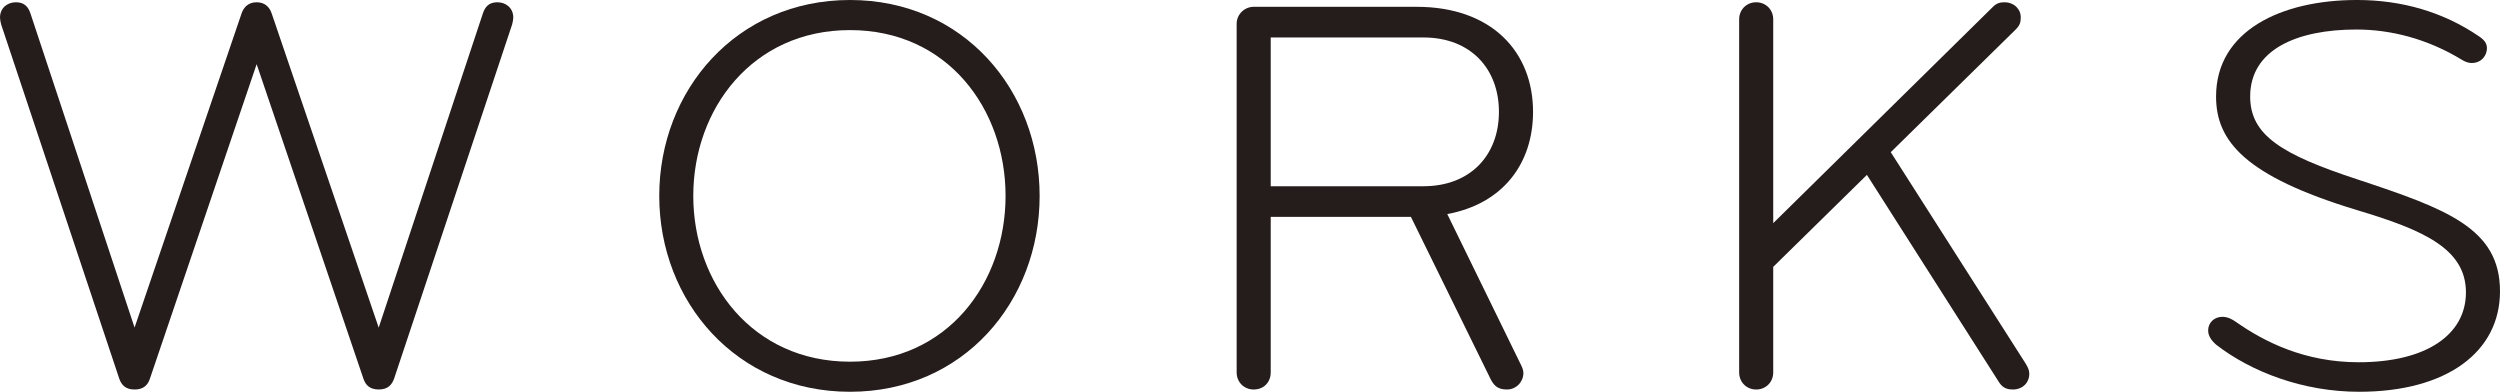
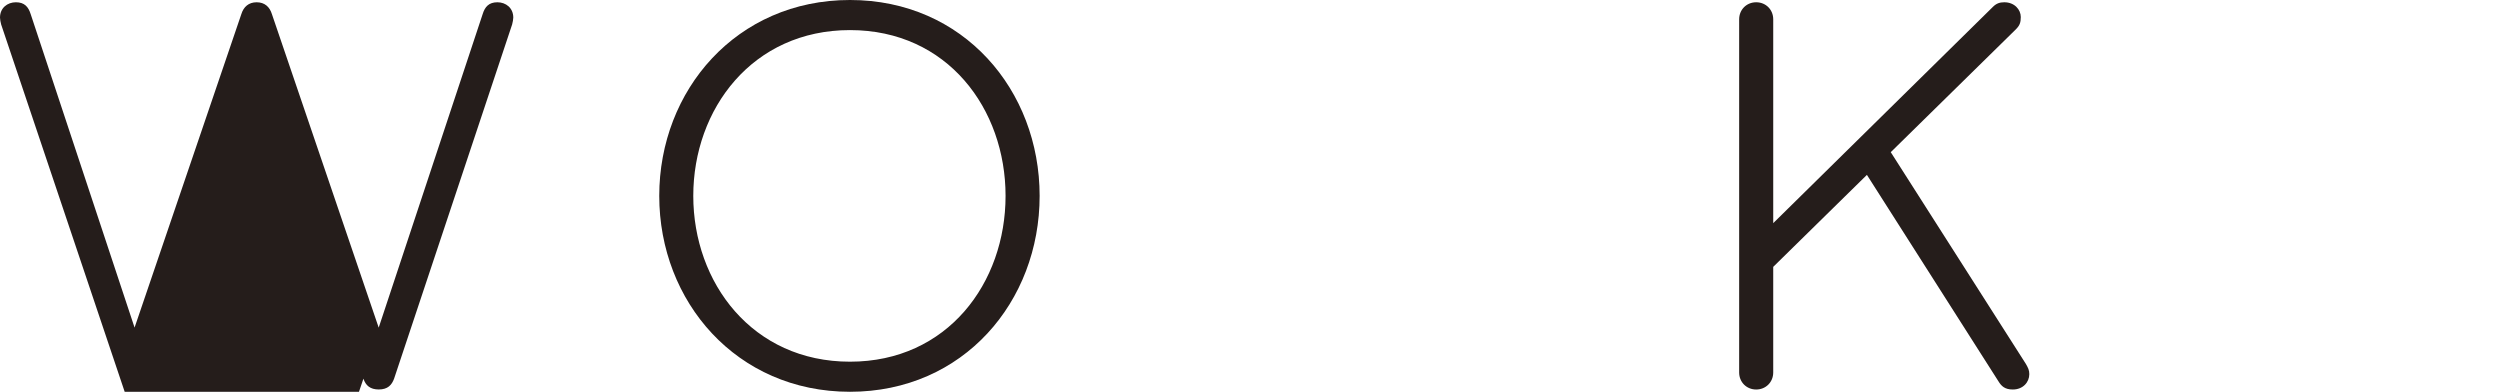
<svg xmlns="http://www.w3.org/2000/svg" id="uuid-3d292f08-62ca-4f4e-96e7-64d557dacb5e" viewBox="0 0 66.045 10.35">
  <defs>
    <style>.uuid-008b2161-be99-472a-a6b5-60261d262a8f{fill:#251d1b;stroke-width:0px;}</style>
  </defs>
  <g id="uuid-20eee688-dfa6-4070-b6f5-2a54fe70d96e">
-     <path class="uuid-008b2161-be99-472a-a6b5-60261d262a8f" d="M10.005,8.654L12.75.375c.06-.195.165-.315.39-.315s.42.15.42.405c0,.045-.015.12-.03.18l-3.119,9.359c-.061.165-.165.285-.405.285-.226,0-.345-.105-.405-.285L6.78,1.695l-2.82,8.31c-.06.18-.18.285-.405.285-.239,0-.345-.12-.404-.285L.03.645c-.015-.06-.03-.135-.03-.18C0,.21.195.06.42.06c.226,0,.33.12.391.315l2.744,8.279L6.375.375c.06-.195.195-.315.405-.315s.345.12.404.315l2.82,8.279Z" />
+     <path class="uuid-008b2161-be99-472a-a6b5-60261d262a8f" d="M10.005,8.654L12.75.375c.06-.195.165-.315.39-.315s.42.15.42.405c0,.045-.015.12-.03.18l-3.119,9.359c-.061.165-.165.285-.405.285-.226,0-.345-.105-.405-.285l-2.82,8.31c-.06.18-.18.285-.405.285-.239,0-.345-.12-.404-.285L.03.645c-.015-.06-.03-.135-.03-.18C0,.21.195.06.42.06c.226,0,.33.12.391.315l2.744,8.279L6.375.375c.06-.195.195-.315.405-.315s.345.12.404.315l2.82,8.279Z" />
    <path class="uuid-008b2161-be99-472a-a6b5-60261d262a8f" d="M22.455,10.35c-2.999,0-5.039-2.385-5.039-5.175,0-2.79,2.04-5.175,5.039-5.175,3,0,5.01,2.385,5.01,5.175,0,2.79-2.01,5.175-5.01,5.175ZM22.455.795c-2.579,0-4.14,2.085-4.14,4.38s1.561,4.38,4.14,4.38c2.58,0,4.11-2.085,4.11-4.38s-1.53-4.38-4.11-4.38Z" />
-     <path class="uuid-008b2161-be99-472a-a6b5-60261d262a8f" d="M38.234,5.655l1.95,3.99c.03.06.061.135.061.21,0,.225-.181.435-.436.435-.225,0-.33-.09-.42-.255l-2.115-4.305h-3.704v4.11c0,.255-.181.45-.45.45-.255,0-.45-.195-.45-.45V.63c0-.255.21-.45.45-.45h4.305c1.979,0,3.075,1.185,3.075,2.775,0,1.365-.795,2.43-2.266,2.7ZM37.604.99h-4.034v3.93h4.034c1.245,0,1.995-.825,1.995-1.965,0-1.14-.75-1.965-1.995-1.965Z" />
    <path class="uuid-008b2161-be99-472a-a6b5-60261d262a8f" d="M52.65.18c.09-.09.18-.12.3-.12.27,0,.435.195.435.39,0,.15-.029.225-.135.33l-3.3,3.24,3.57,5.595c.06.105.09.165.09.27,0,.21-.165.405-.436.405-.21,0-.3-.09-.375-.21l-3.479-5.46-2.475,2.43v2.79c0,.255-.195.45-.45.45s-.45-.195-.45-.45V.51c0-.255.195-.45.45-.45s.45.195.45.45v5.385L52.65.18Z" />
-     <path class="uuid-008b2161-be99-472a-a6b5-60261d262a8f" d="M62.325,10.35c-1.485,0-2.85-.525-3.78-1.245-.135-.12-.21-.24-.21-.375,0-.21.165-.36.375-.36.136,0,.255.06.36.135.75.525,1.814,1.065,3.24,1.065,1.8,0,2.835-.735,2.835-1.845,0-1.155-1.125-1.65-2.88-2.175-2.971-.9-3.721-1.83-3.721-3,0-1.74,1.726-2.55,3.721-2.55,1.185,0,2.279.315,3.225.96.135.09.21.18.21.315,0,.18-.135.39-.405.39-.075,0-.165-.03-.24-.075-.93-.57-1.904-.81-2.805-.81-1.56,0-2.805.525-2.805,1.77,0,1.02.825,1.53,2.835,2.19,2.354.78,3.765,1.29,3.765,2.955,0,1.605-1.41,2.655-3.72,2.655Z" />
  </g>
</svg>